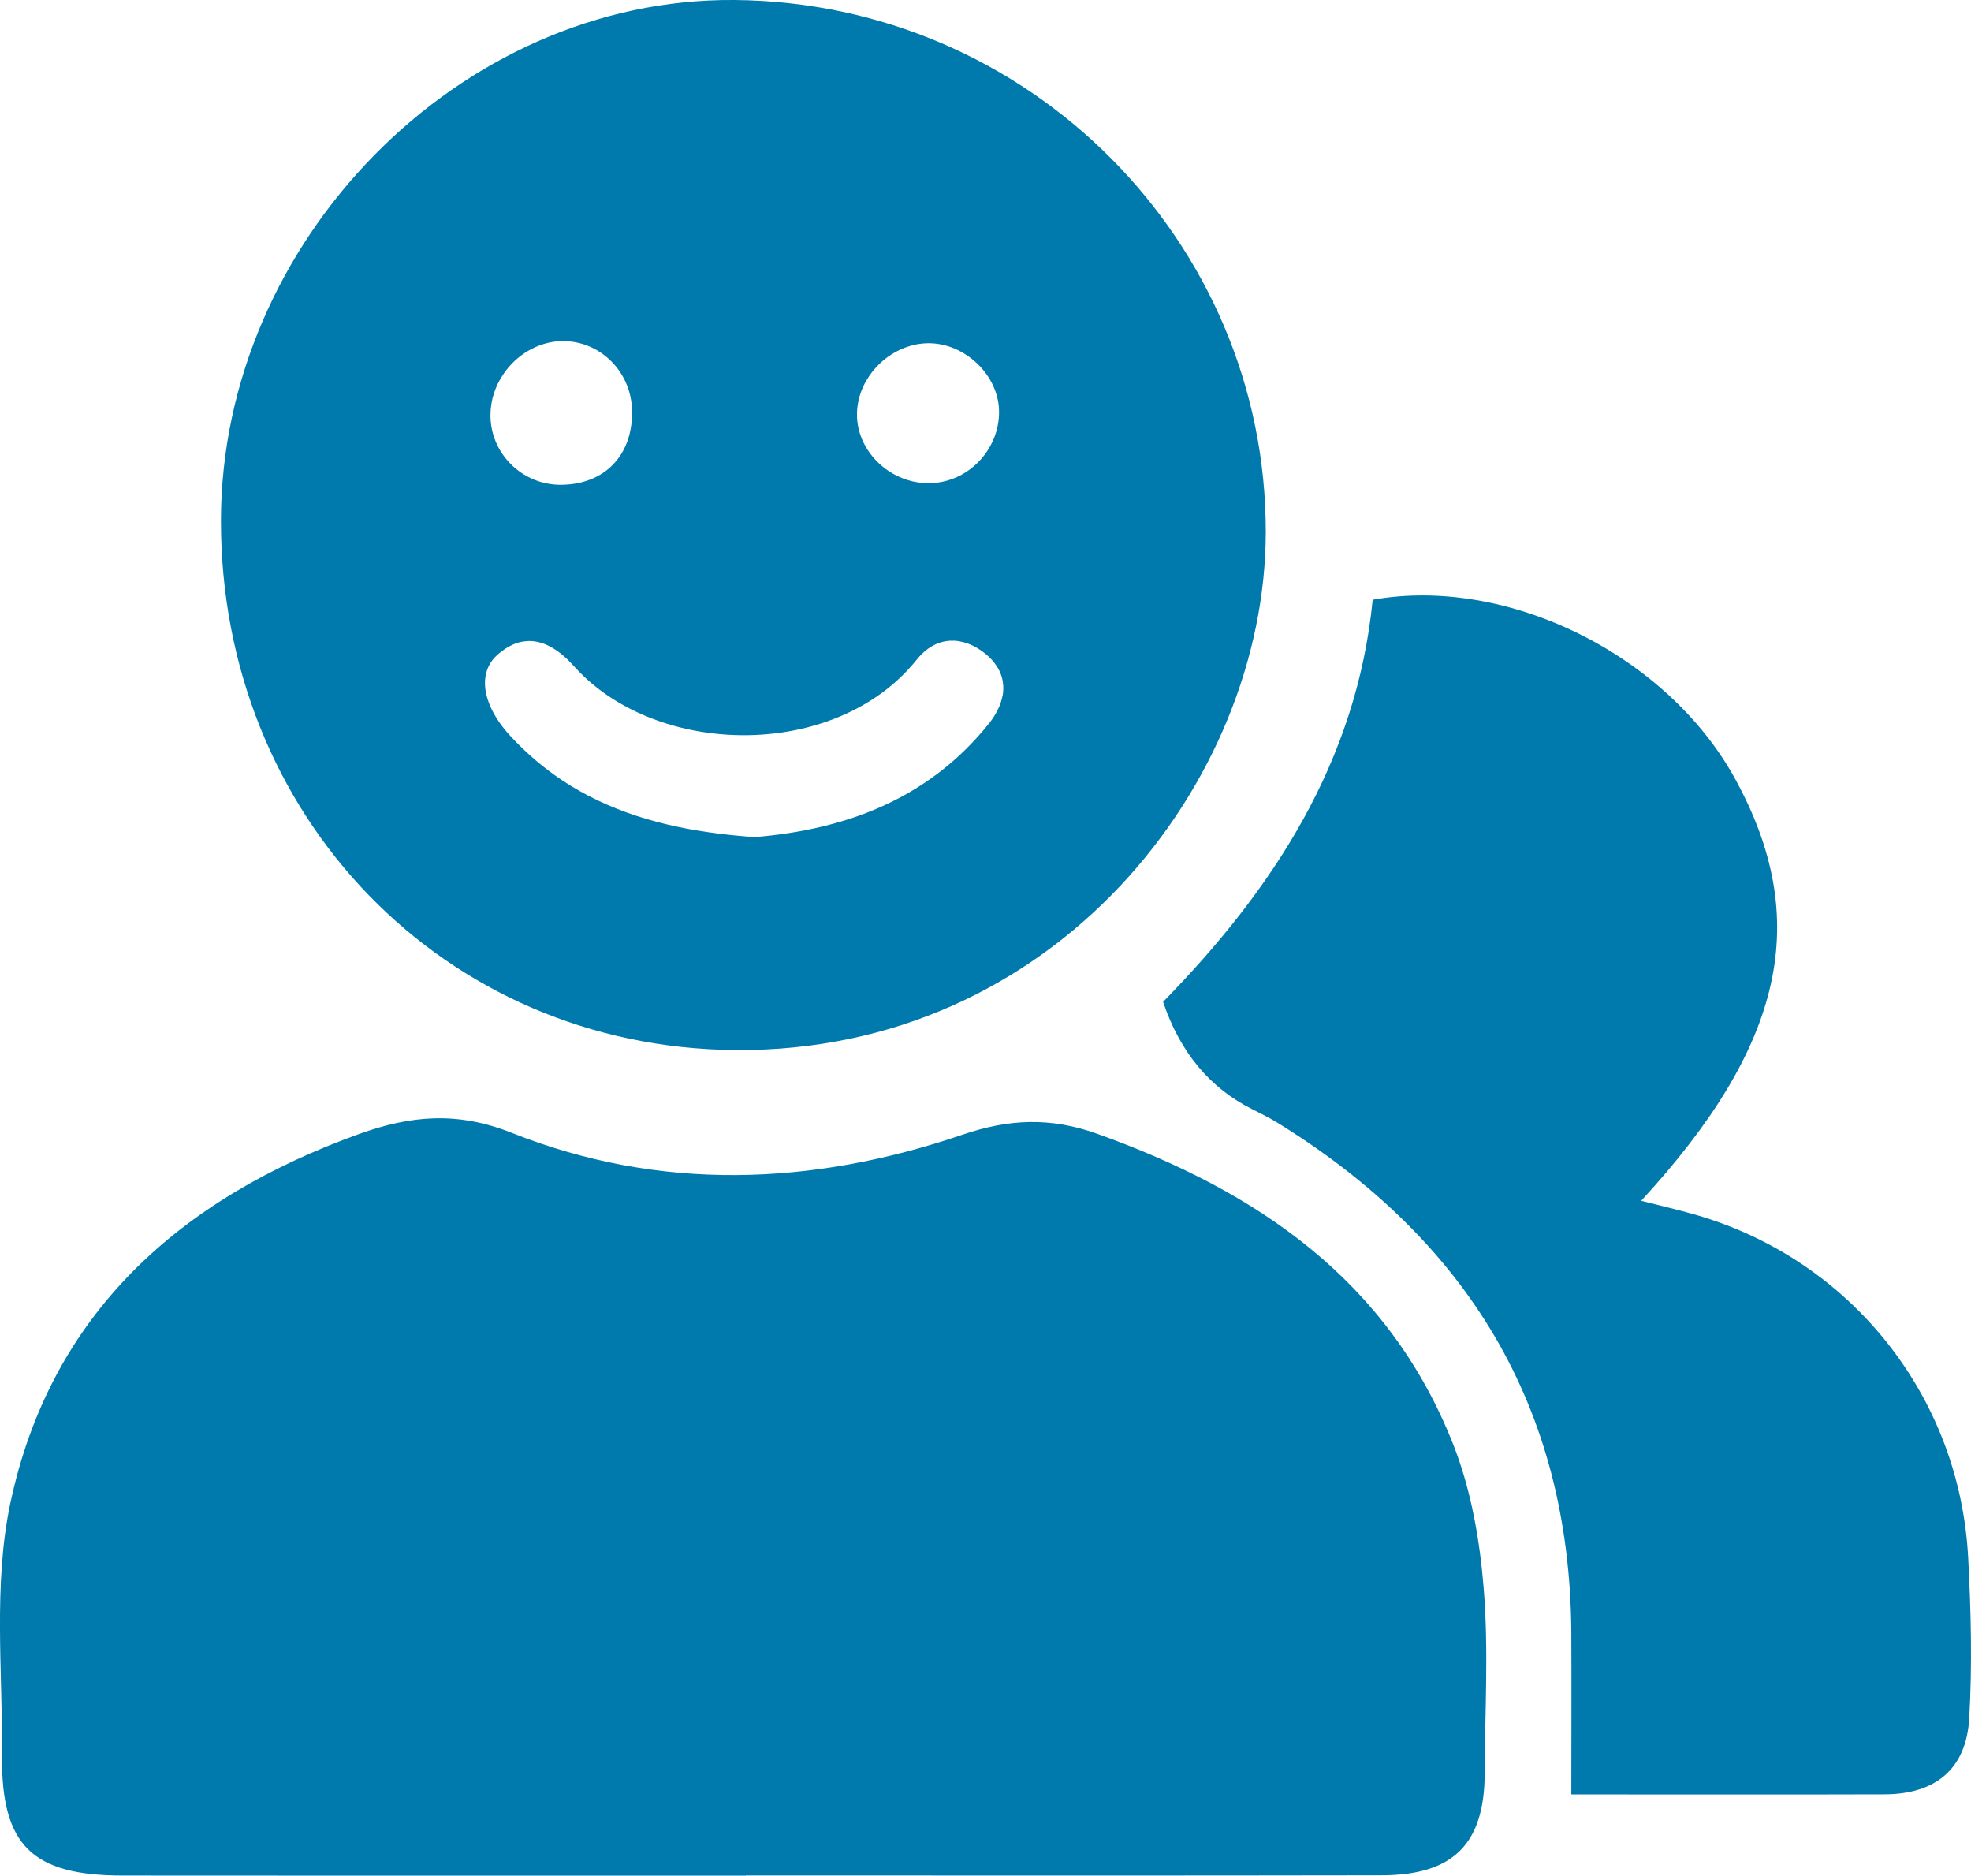
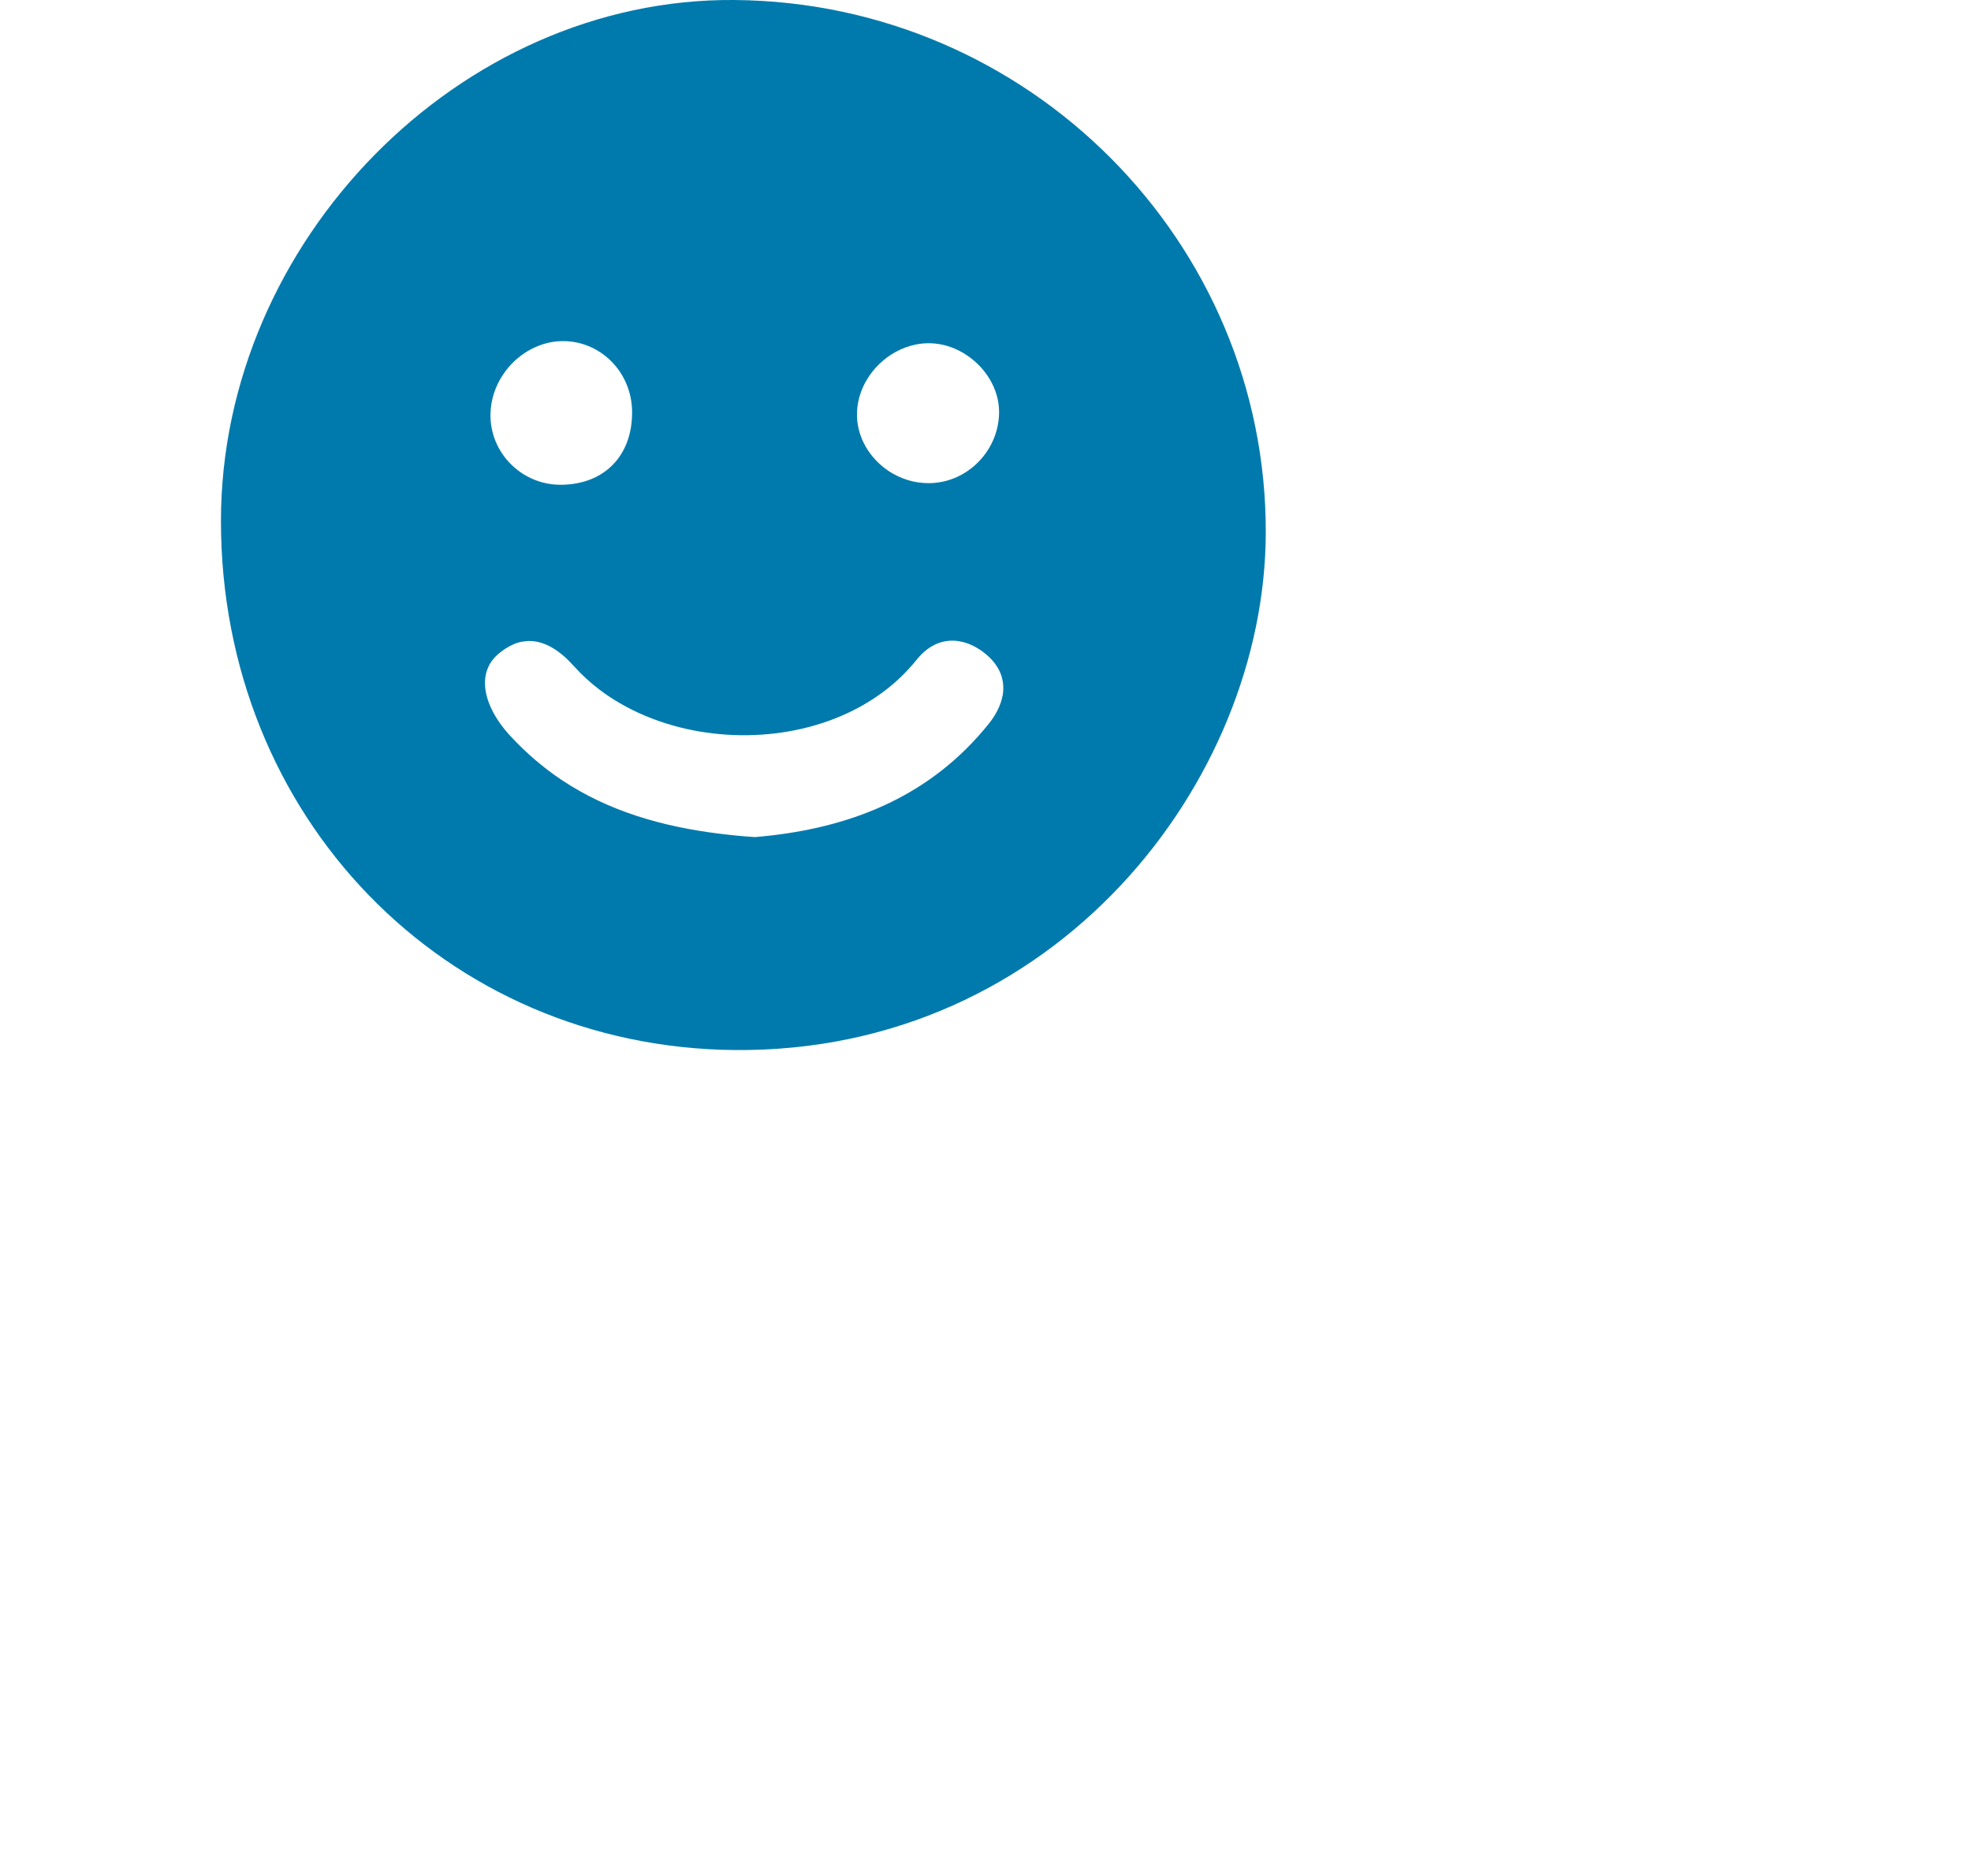
<svg xmlns="http://www.w3.org/2000/svg" id="Capa_2" data-name="Capa 2" viewBox="0 0 244.69 232.8">
  <defs>
    <style>
      .cls-1 {
        fill: #007aad;
        stroke-width: 0px;
      }
    </style>
  </defs>
  <g id="Capa_1-2" data-name="Capa 1">
    <g>
-       <path class="cls-1" d="M92.6,232.8c-25.8,0-51.61.02-77.41-.01-11.2-.01-15.04-3.76-14.94-14.83.09-10.46-1.1-21.25,1.02-31.32,4.99-23.62,21.07-37.87,43.28-45.88,6.36-2.29,12.17-2.86,18.96-.16,18.43,7.32,37.33,6.59,55.94.25,5.75-1.96,10.91-2.22,16.75-.13,19.88,7.11,36.2,18.22,44.22,38.59,2.2,5.58,3.28,11.78,3.77,17.79.63,7.6.15,15.3.13,22.95-.02,8.79-3.87,12.7-12.82,12.71-26.3.05-52.6.02-78.91.02v.02Z" />
-       <path class="cls-1" d="M203.74,149.04c2.36.6,4.57,1.11,6.74,1.73,19.25,5.54,32.81,22.49,33.86,42.59.35,6.63.51,13.3.13,19.91-.36,6.29-4.18,9.42-10.51,9.44-12.79.04-25.57.01-38.89.01,0-6.95.04-13.53,0-20.11-.18-27.98-12.92-48.73-36.47-63.25-.99-.61-2.03-1.13-3.07-1.65q-7.97-3.95-11.14-13.36c13.65-13.94,24.04-29.79,26.02-49.91,16.73-2.99,36.55,6.84,44.99,22.22,9.57,17.44,6.16,33.03-11.65,52.37Z" />
      <path class="cls-1" d="M91.17,0C57.04-.27,27.45,29.97,27.43,64.63c-.02,36.69,27.72,65.39,63.81,65.7,39.73.34,65.85-33.24,65.9-64.25C157.21,30.06,127.79.29,91.17,0ZM106.39,51.32c.02-1.17.3-2.31.78-3.35.12-.26.25-.52.4-.76.86-1.49,2.15-2.73,3.66-3.55.76-.41,1.57-.71,2.42-.89.57-.12,1.15-.17,1.73-.17,1.7.02,3.34.59,4.72,1.54,2.31,1.57,3.91,4.17,3.93,6.94h0c.03,4.21-3.01,7.85-6.97,8.7-.57.12-1.15.19-1.75.19-.91,0-1.8-.13-2.63-.39-.84-.26-1.63-.64-2.35-1.11-.24-.16-.47-.33-.69-.51-2-1.61-3.3-4.03-3.25-6.65h0ZM60.89,51.39c.03-1.78.61-3.49,1.58-4.92.8-1.2,1.87-2.21,3.11-2.93s2.63-1.16,4.08-1.2c4.8-.13,8.75,3.78,8.81,8.71h0c.07,5.46-3.4,9.07-8.79,9.12-4.87.05-8.87-3.93-8.79-8.77h0ZM124.45,86.4c-.11.58-.31,1.16-.6,1.73-.28.57-.65,1.14-1.09,1.69-7.08,8.83-16.6,12.66-26.96,13.87-.69.08-1.38.15-2.08.21-.74-.05-1.48-.11-2.21-.18s-1.46-.15-2.18-.24c-7.19-.89-13.77-2.81-19.51-6.61-1.15-.76-2.26-1.6-3.34-2.52s-2.12-1.92-3.13-3.01c-2.1-2.27-3.23-4.72-3.14-6.81.06-1.25.55-2.38,1.54-3.26.66-.58,1.31-1,1.95-1.28.43-.19.85-.31,1.27-.37.21-.03.42-.05.62-.06,2.06-.05,3.99,1.25,5.66,3.12.95,1.06,2,2.03,3.15,2.9.76.58,1.56,1.12,2.4,1.61,2.08,1.23,4.37,2.19,6.78,2.87,8.65,2.43,18.74,1.2,25.93-4.08.8-.59,1.56-1.22,2.28-1.91s1.4-1.43,2.03-2.21c1.34-1.67,2.95-2.4,4.59-2.34.37.01.73.07,1.1.16.91.22,1.82.68,2.68,1.35.99.77,1.65,1.64,2.02,2.55.36.91.43,1.87.25,2.84Z" />
    </g>
  </g>
</svg>